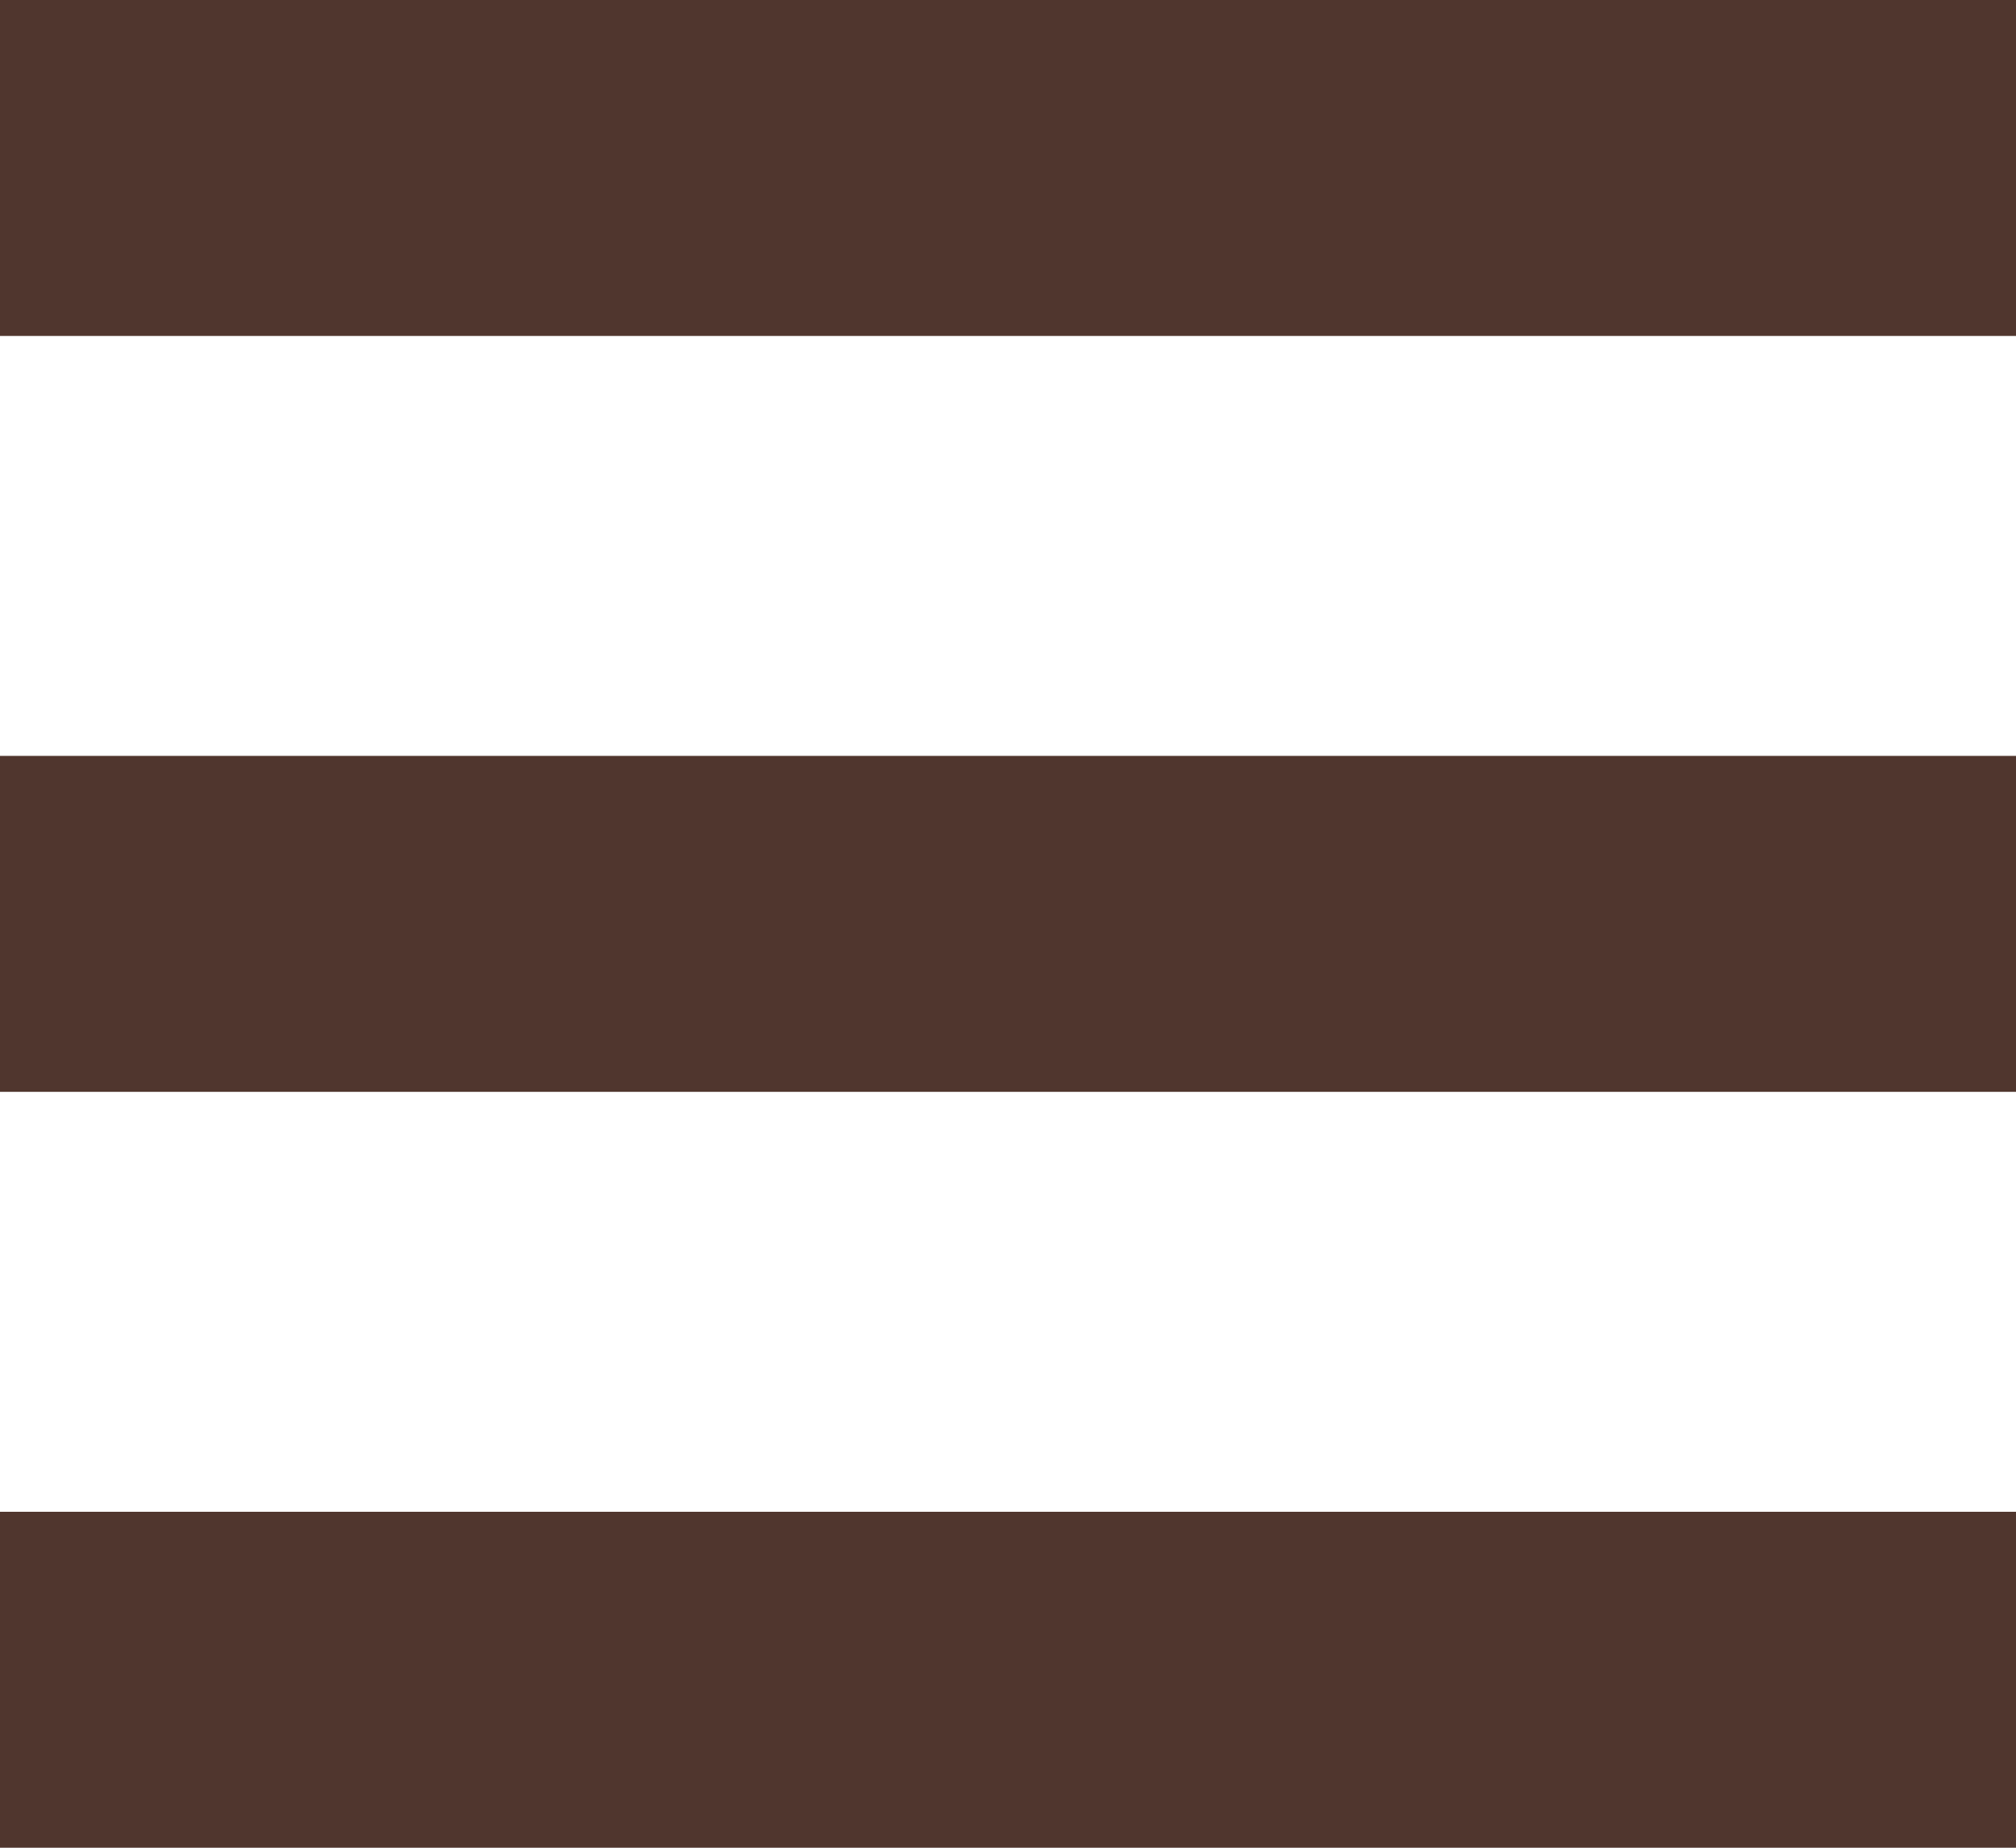
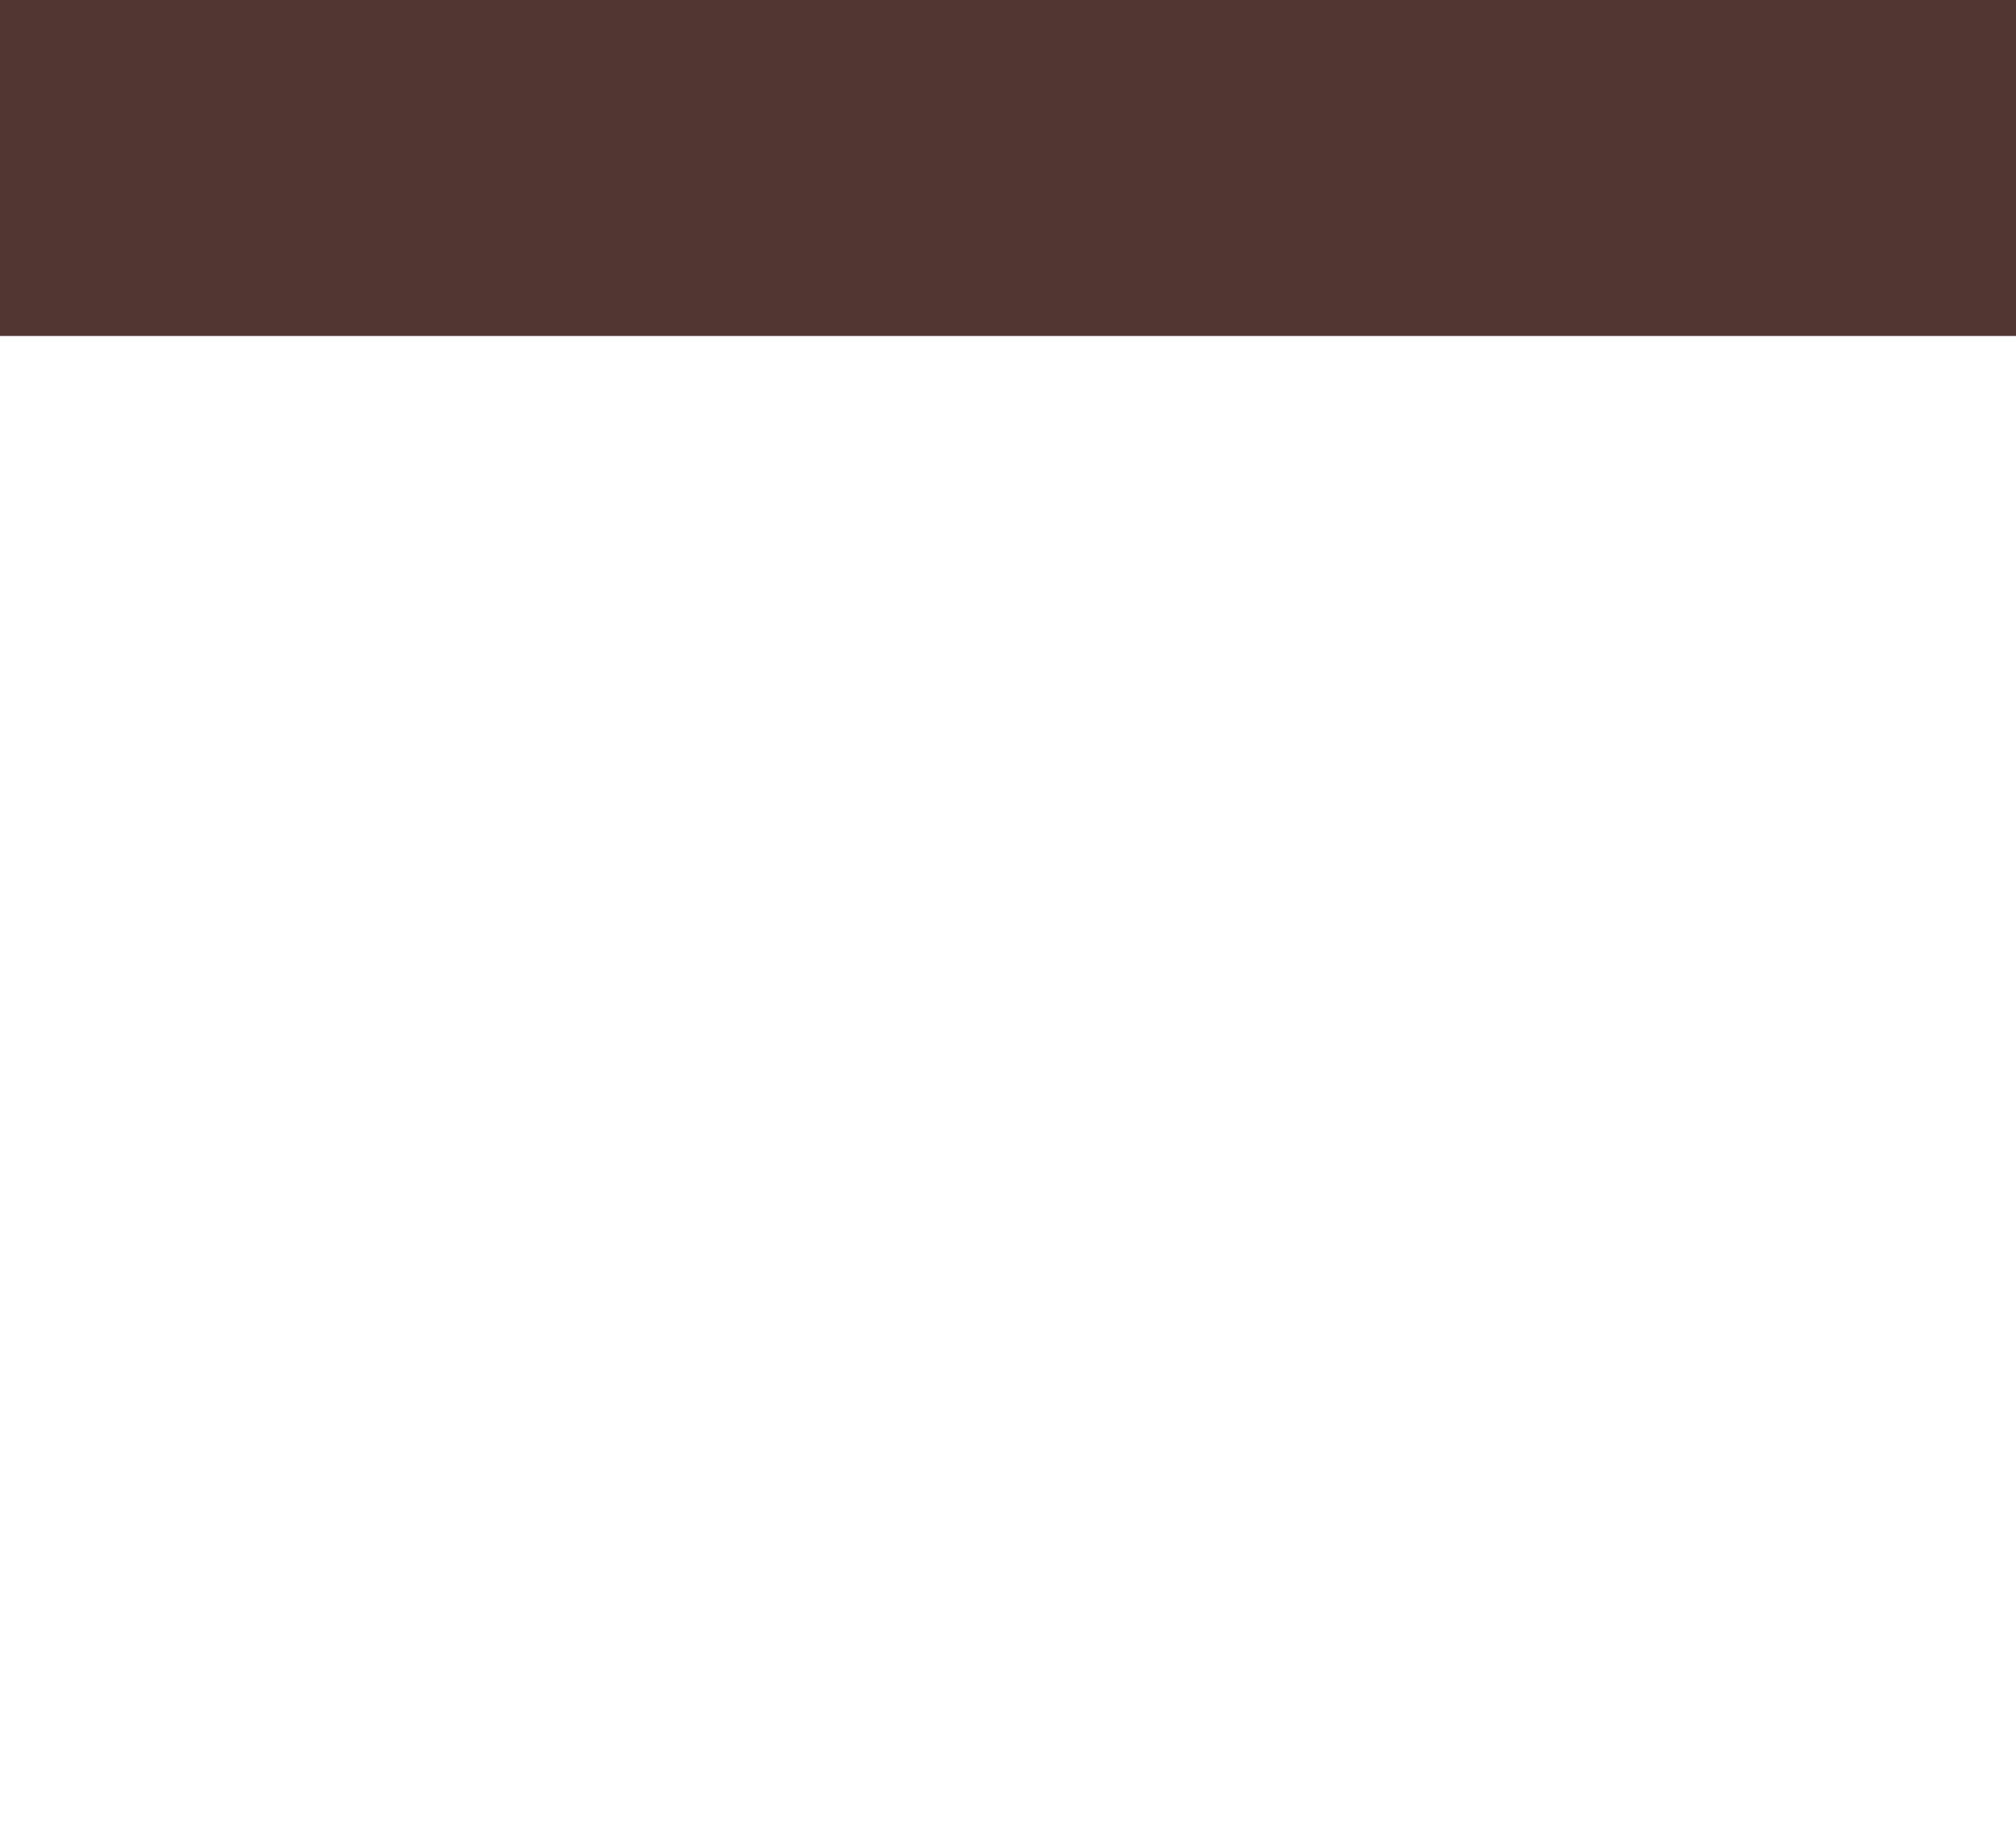
<svg xmlns="http://www.w3.org/2000/svg" width="24" height="22" viewBox="0 0 24 22">
  <g id="Group_3721" data-name="Group 3721" transform="translate(-6824.5 3699.5)">
-     <line id="Line_392" data-name="Line 392" x2="24" transform="translate(6824.5 -3688.5)" fill="none" stroke="#50362e" stroke-width="4" />
    <line id="Line_394" data-name="Line 394" x2="24" transform="translate(6824.5 -3697.5)" fill="none" stroke="#50362e" stroke-width="4" />
-     <line id="Line_393" data-name="Line 393" x2="24" transform="translate(6824.5 -3679.5)" fill="none" stroke="#50362e" stroke-width="4" />
  </g>
</svg>